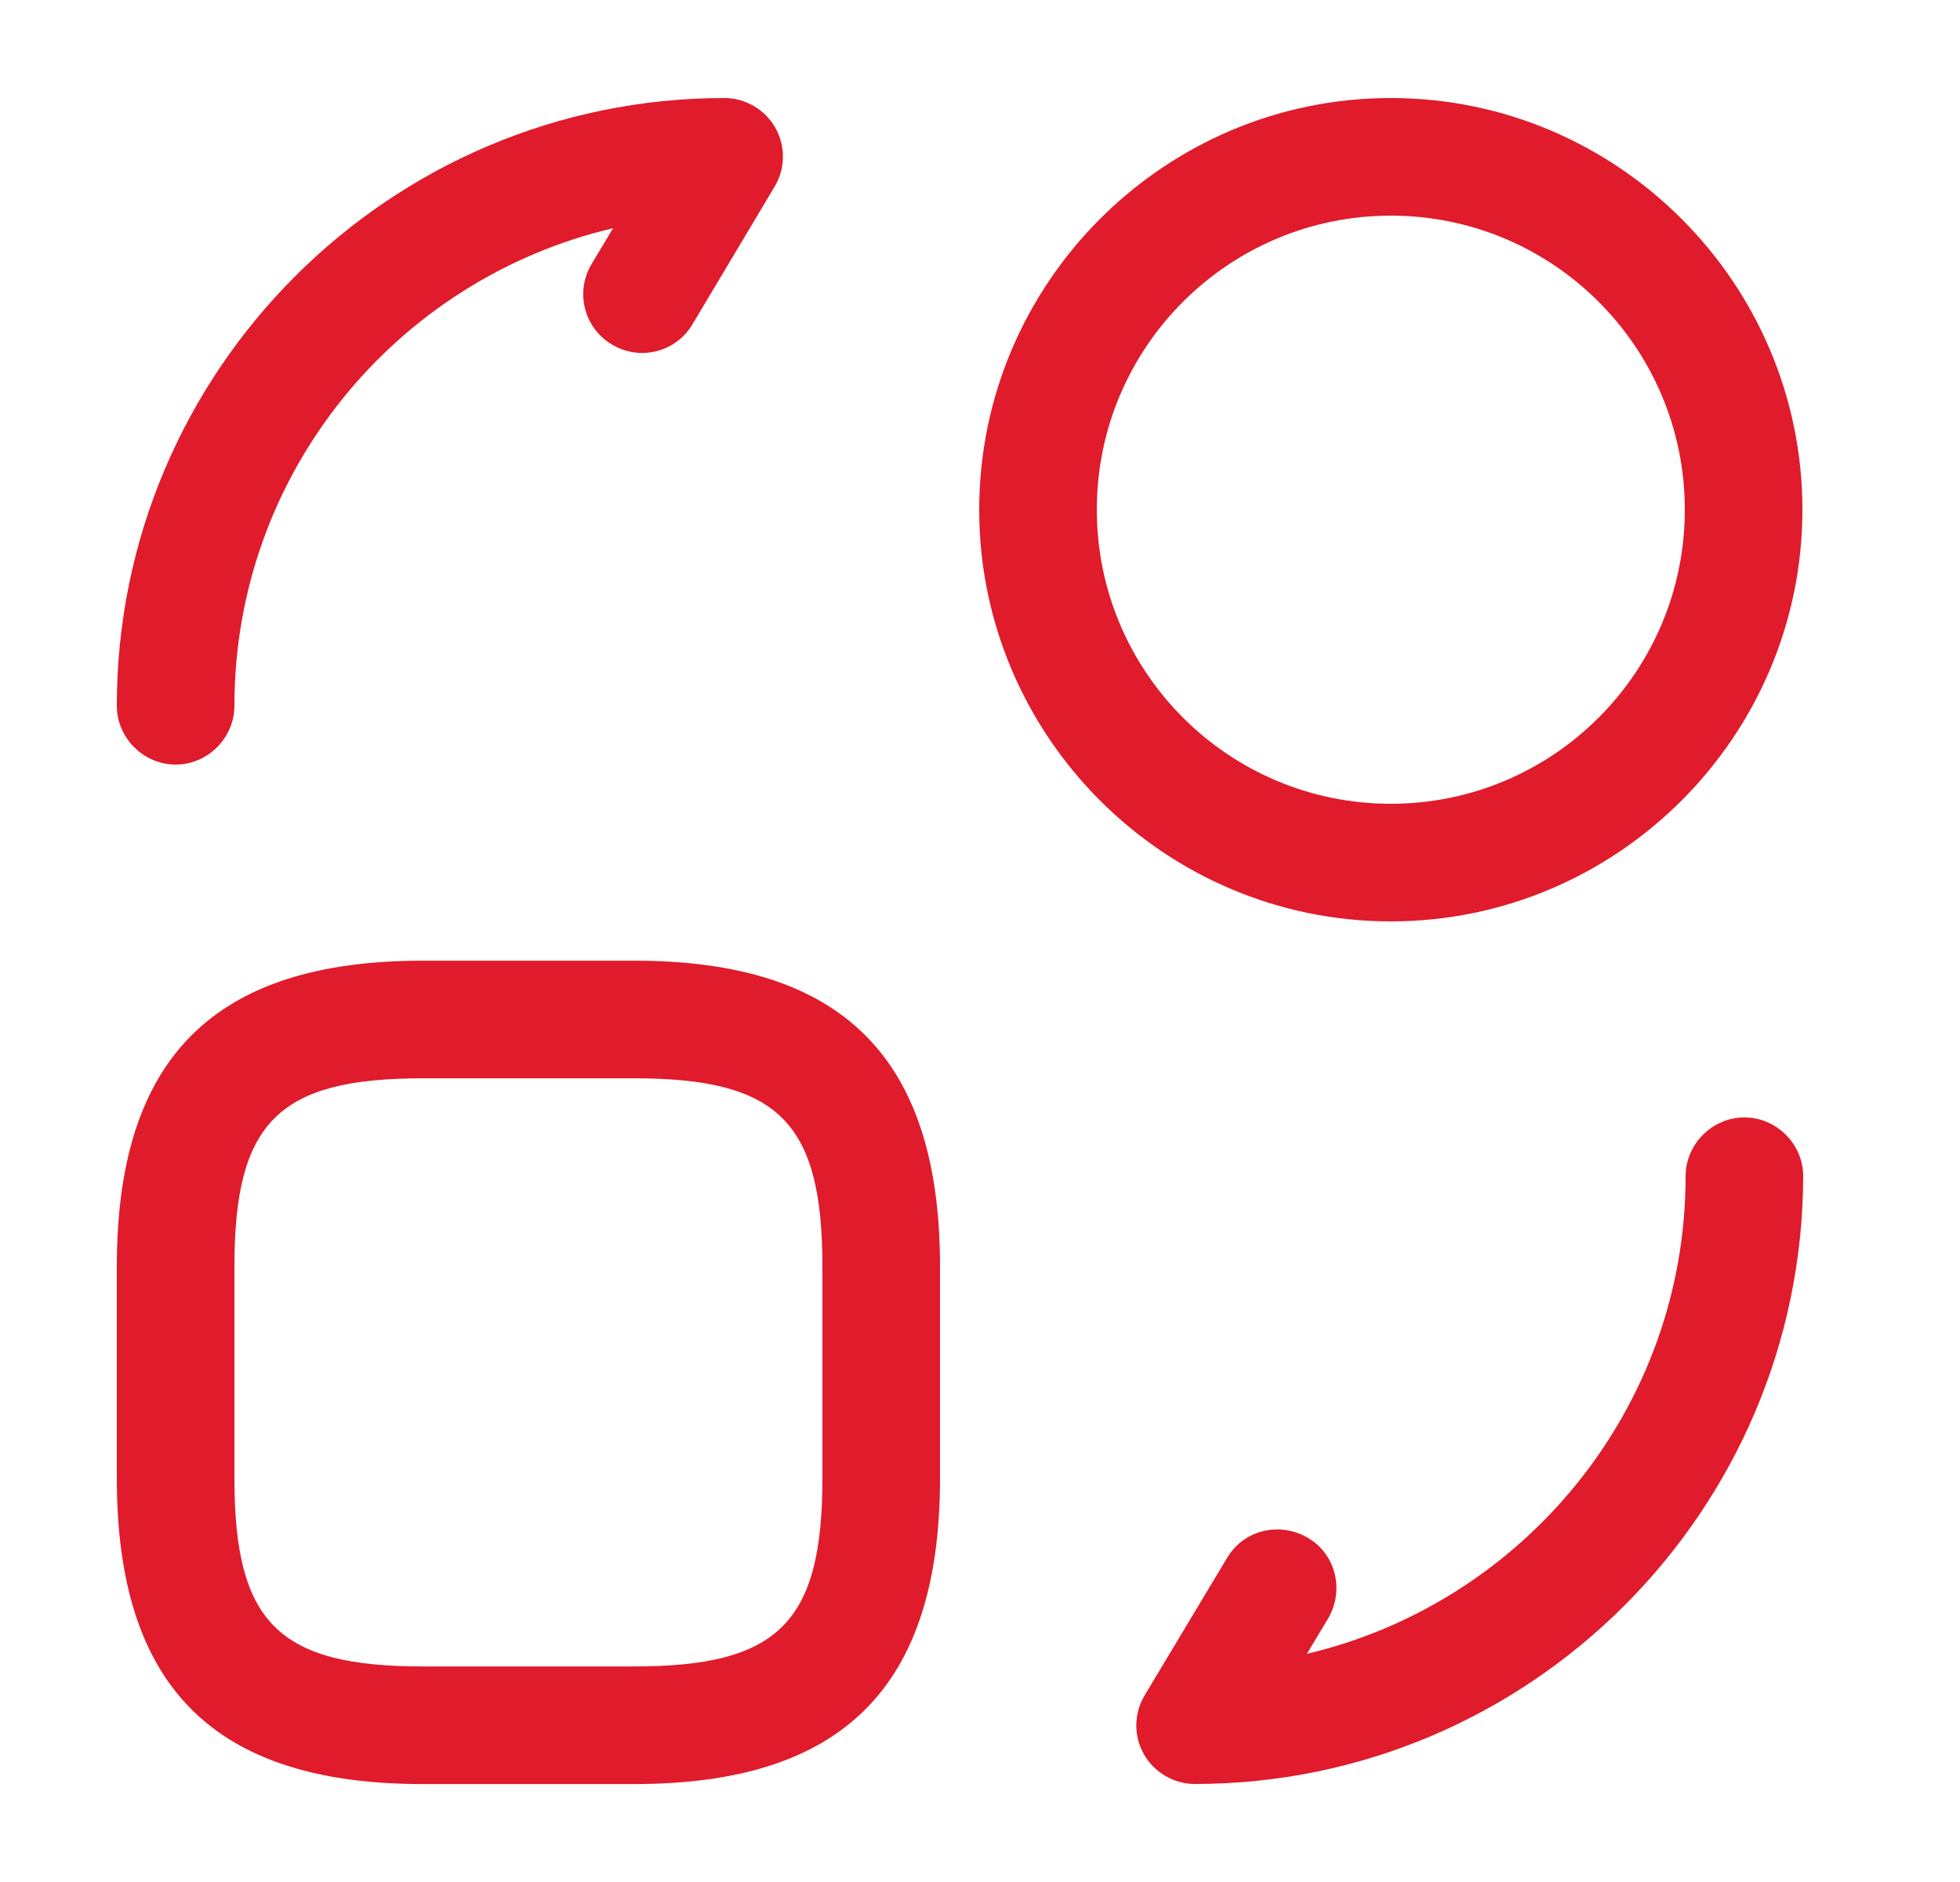
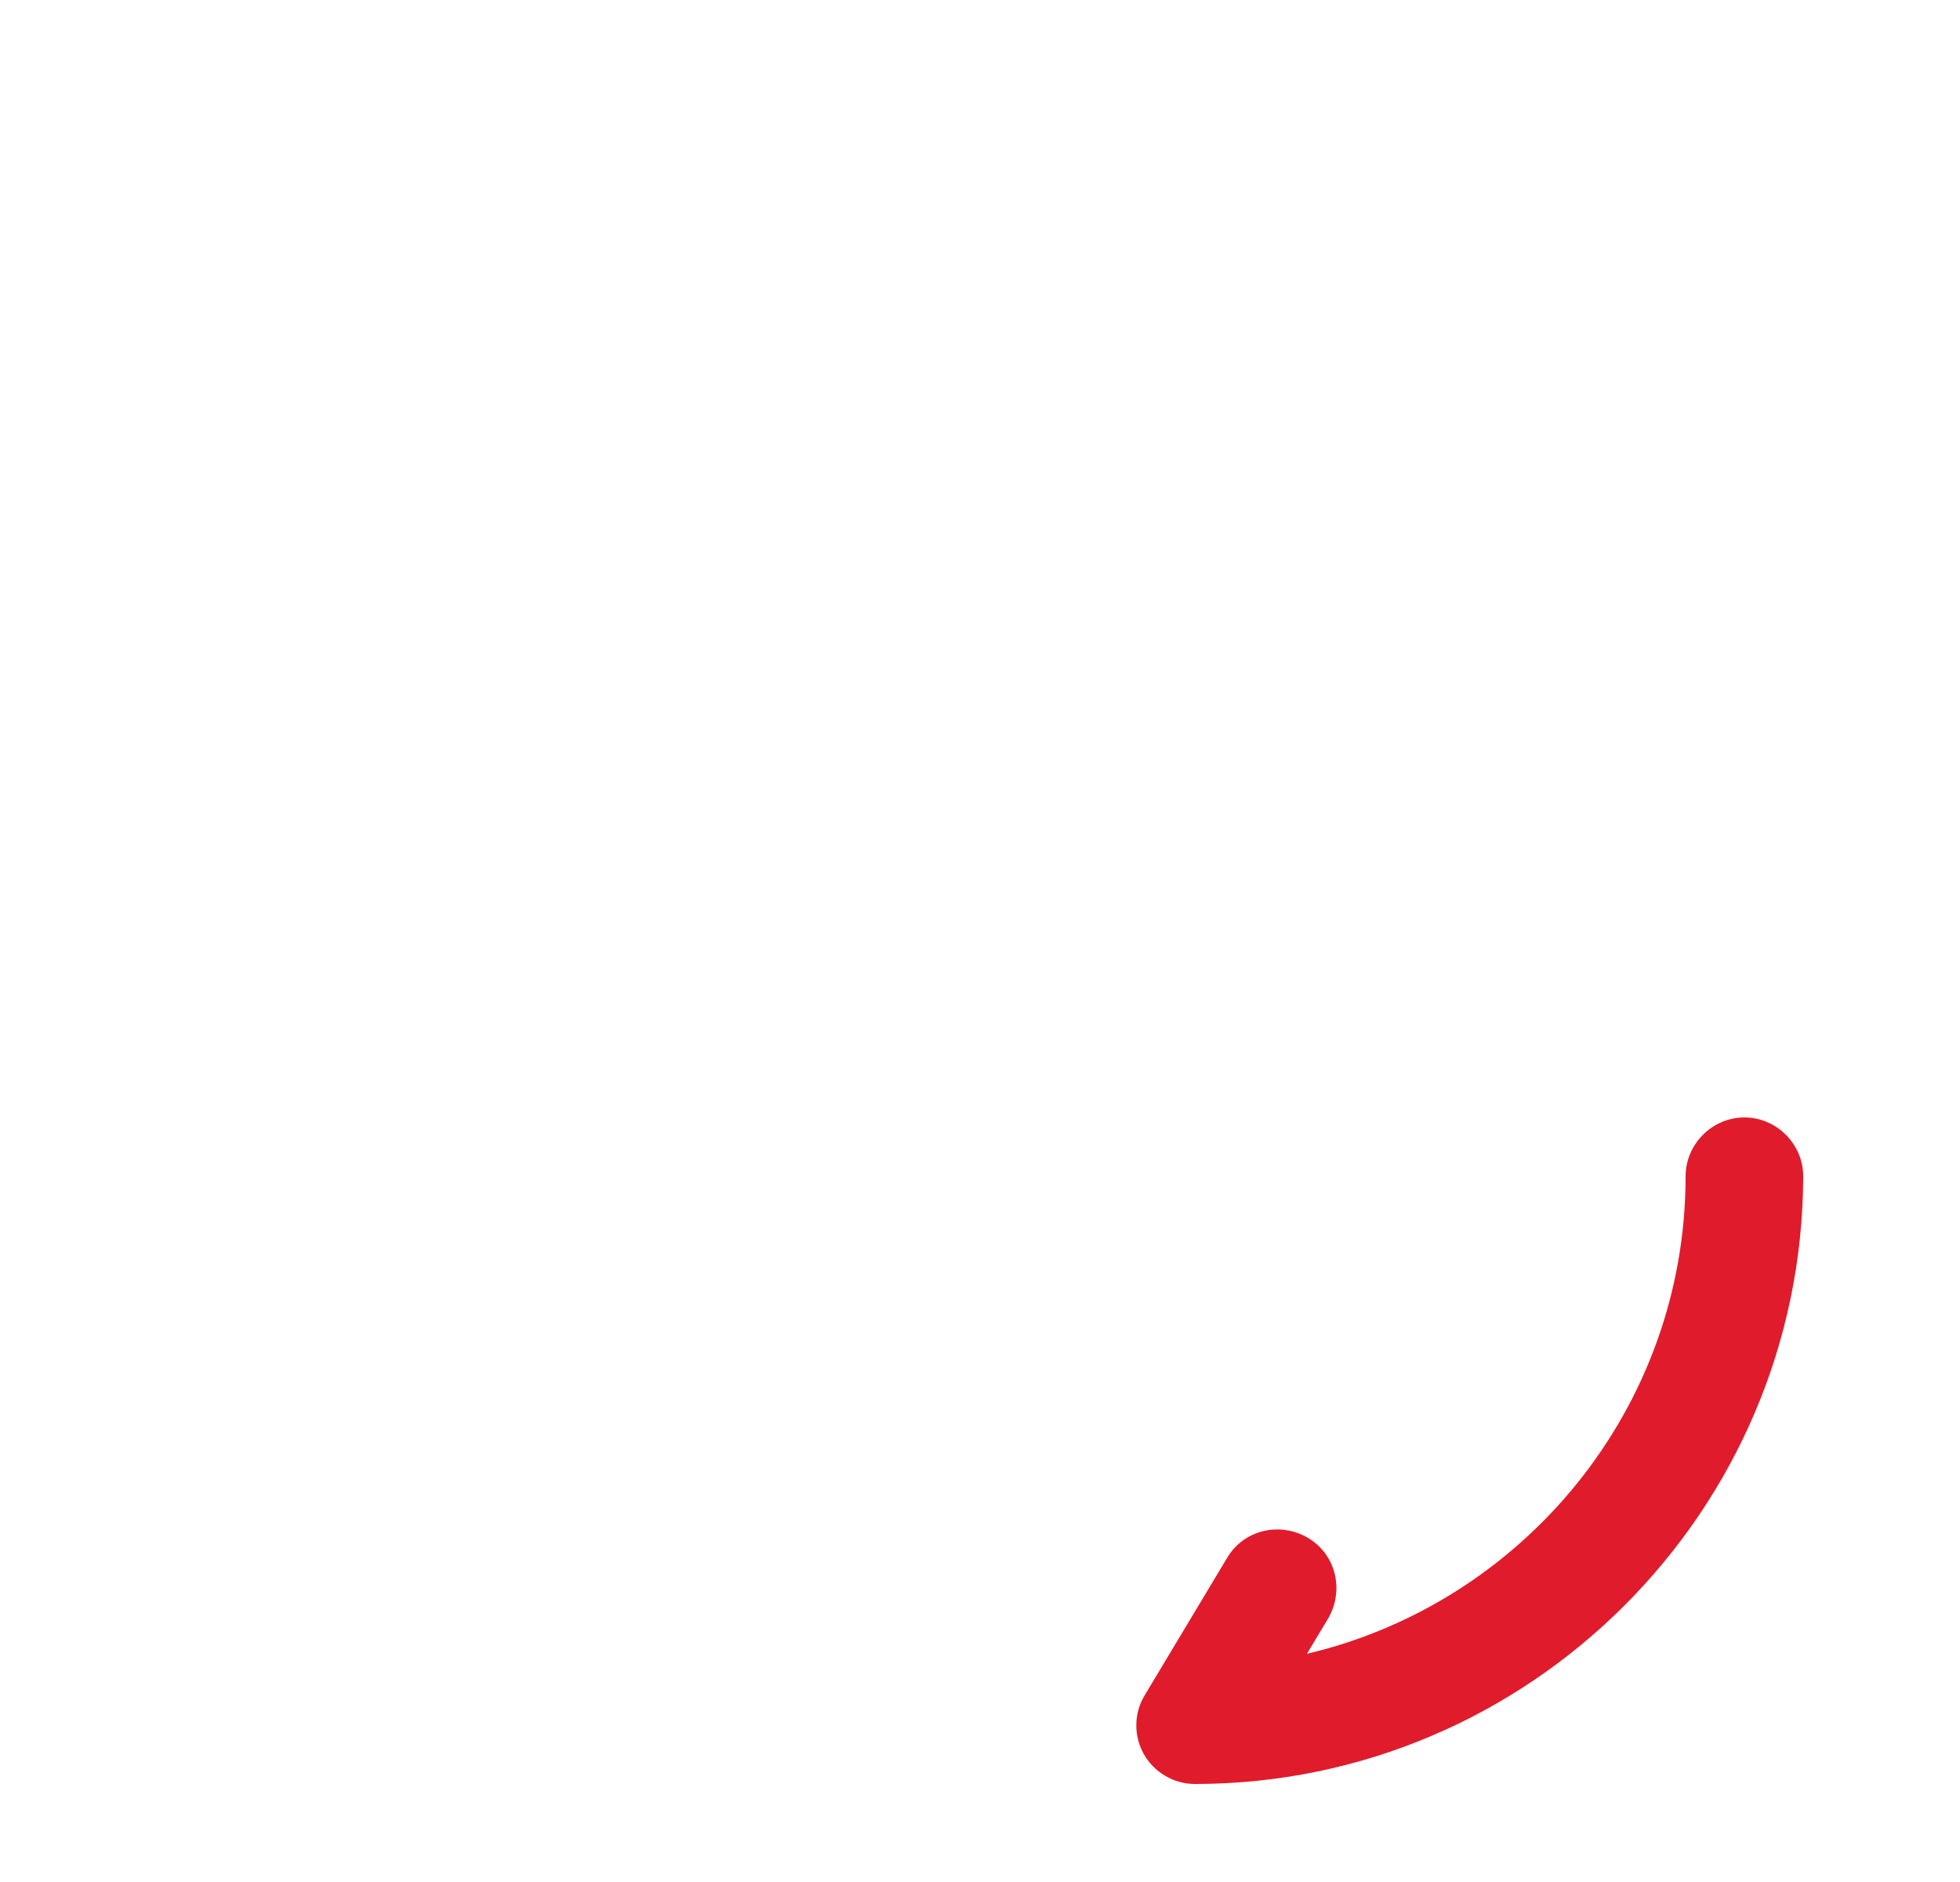
<svg xmlns="http://www.w3.org/2000/svg" width="25" height="24" viewBox="0 0 25 24" fill="none">
-   <path d="M8.09 22.751H5.39C2.73 22.751 1.49 21.511 1.49 18.851V16.151C1.49 13.491 2.73 12.251 5.39 12.251H8.09C10.75 12.251 11.99 13.491 11.99 16.151V18.851C11.99 21.511 10.75 22.751 8.09 22.751ZM5.39 13.751C3.55 13.751 2.99 14.311 2.99 16.151V18.851C2.99 20.691 3.55 21.251 5.39 21.251H8.09C9.93 21.251 10.49 20.691 10.49 18.851V16.151C10.49 14.311 9.93 13.751 8.09 13.751H5.39Z" fill="#E01B2C" />
  <path d="M15.24 22.75C14.97 22.75 14.72 22.6 14.59 22.37C14.46 22.14 14.46 21.85 14.6 21.62L15.65 19.87C15.86 19.51 16.32 19.4 16.68 19.61C17.04 19.82 17.15 20.28 16.94 20.64L16.67 21.09C19.43 20.44 21.5 17.96 21.5 15C21.5 14.59 21.84 14.25 22.25 14.25C22.66 14.25 23 14.59 23 15C22.99 19.27 19.51 22.75 15.24 22.75Z" fill="#E01B2C" />
-   <path d="M2.24 9.75C1.83 9.75 1.49 9.41 1.49 9C1.49 4.73 4.97 1.25 9.24 1.25C9.51 1.25 9.76 1.4 9.89 1.63C10.02 1.86 10.02 2.15 9.88 2.38L8.83 4.14C8.62 4.49 8.16 4.61 7.8 4.39C7.45 4.18 7.33 3.72 7.55 3.36L7.82 2.91C5.05 3.56 2.99 6.04 2.99 9C2.99 9.41 2.65 9.75 2.24 9.75Z" fill="#E01B2C" />
-   <path d="M17.74 11.75C14.85 11.75 12.49 9.39 12.49 6.5C12.49 3.61 14.85 1.25 17.74 1.25C20.63 1.25 22.99 3.61 22.99 6.5C22.99 9.39 20.63 11.75 17.74 11.75ZM17.74 2.75C15.67 2.75 13.99 4.43 13.99 6.5C13.99 8.57 15.67 10.25 17.74 10.25C19.81 10.25 21.49 8.57 21.49 6.5C21.49 4.43 19.81 2.75 17.74 2.75Z" fill="#E01B2C" />
</svg>